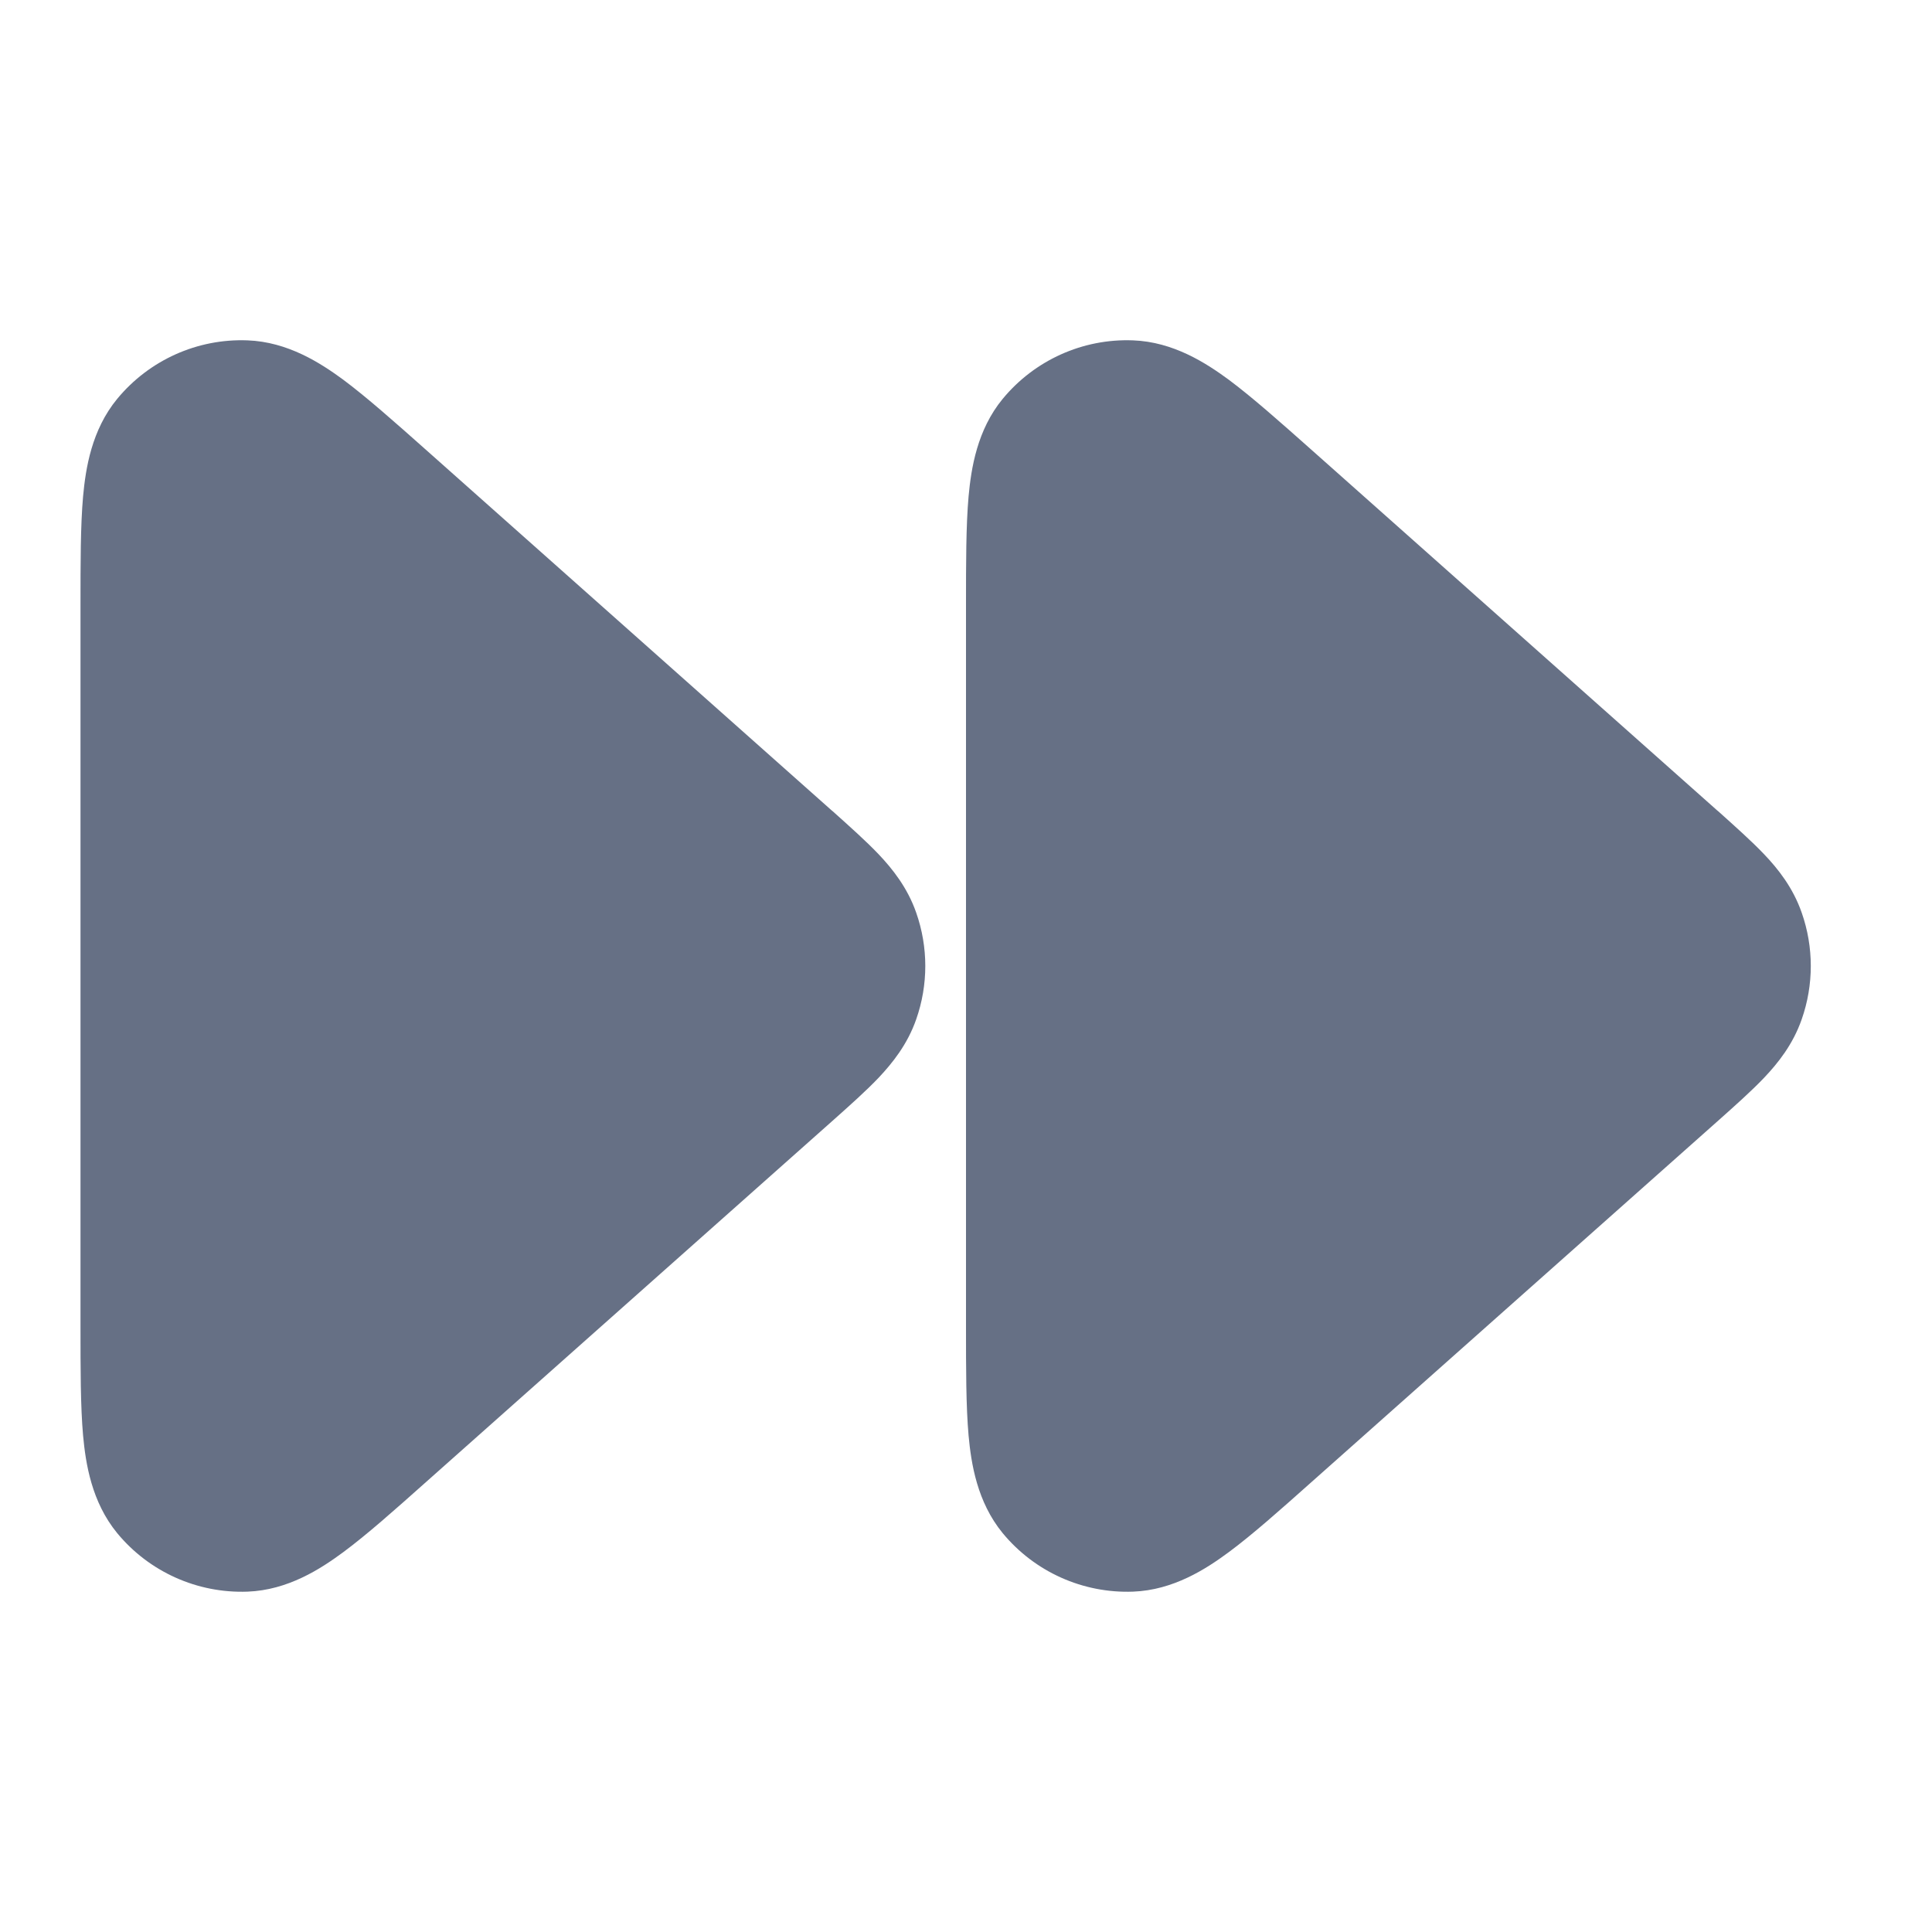
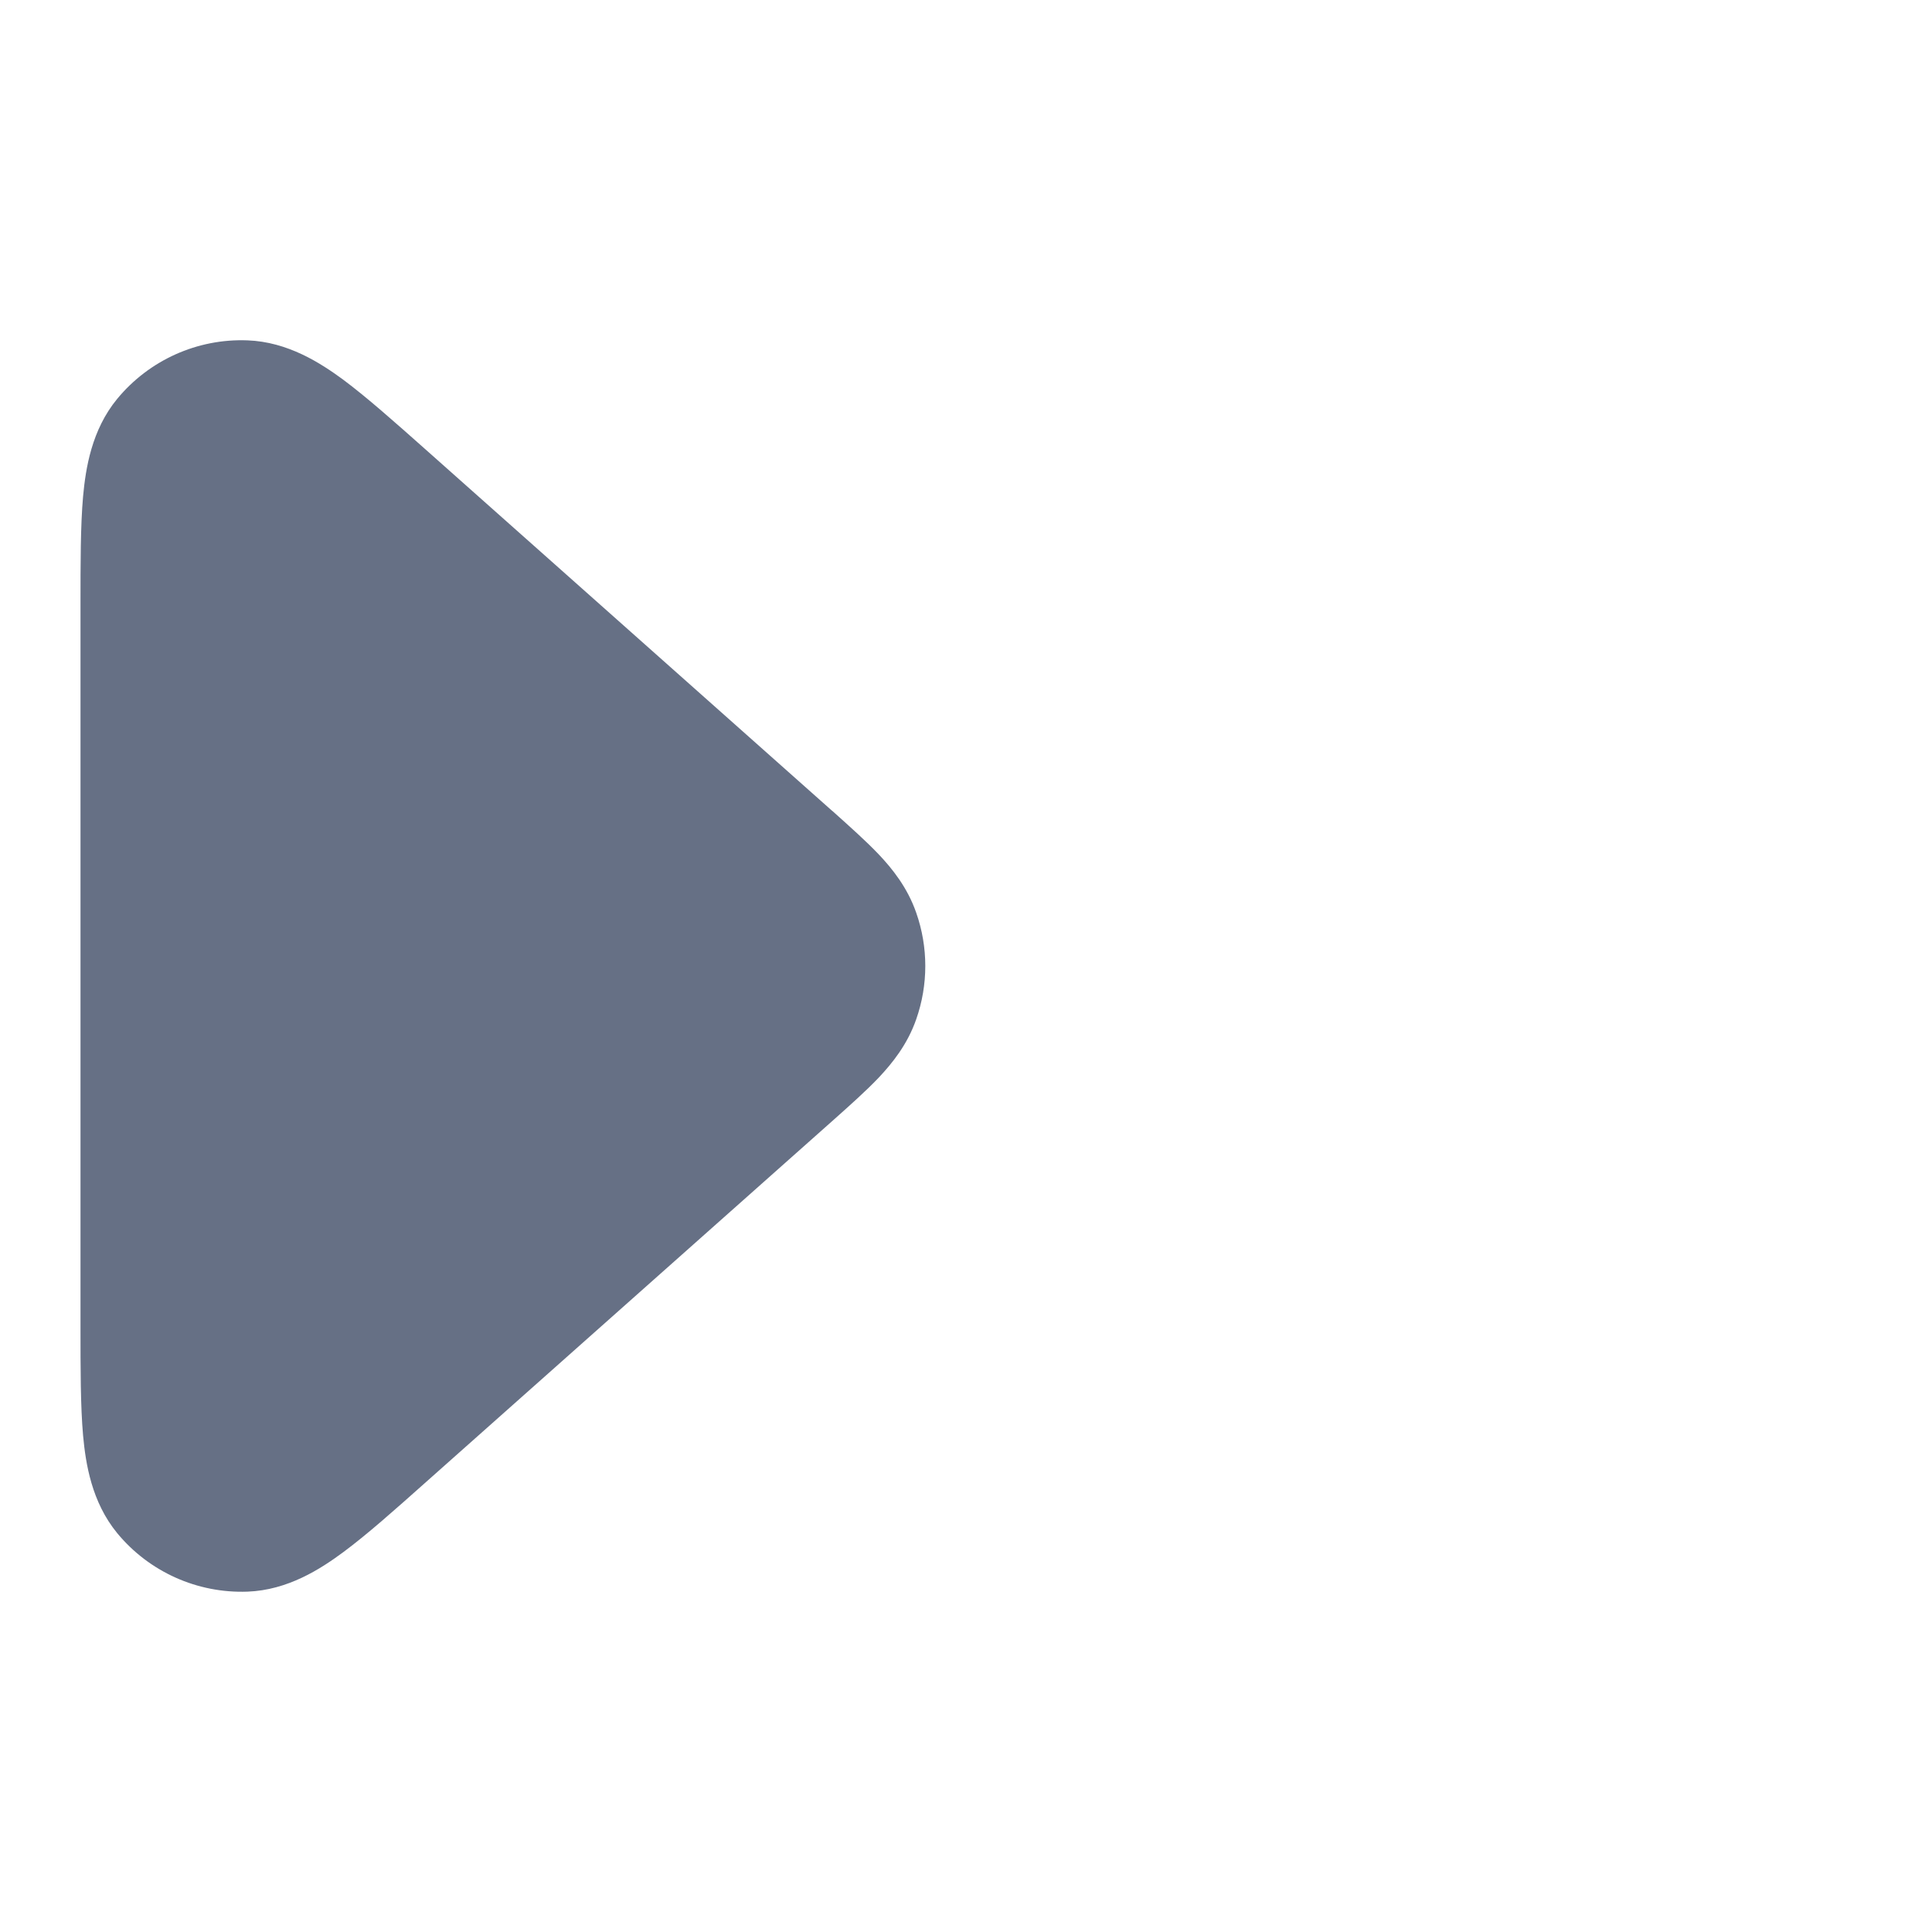
<svg xmlns="http://www.w3.org/2000/svg" width="18" height="18" viewBox="0 0 18 18" fill="none">
-   <path fill-rule="evenodd" clip-rule="evenodd" d="M10.556 3.171C10.089 3.153 9.64 3.355 9.342 3.716C9.103 4.006 9.048 4.364 9.024 4.625C9 4.897 9 5.243 9 5.638V12.361C9 12.756 9 13.102 9.024 13.374C9.048 13.635 9.103 13.993 9.342 14.284C9.64 14.645 10.089 14.846 10.556 14.829C10.932 14.815 11.236 14.618 11.447 14.462C11.666 14.3 11.925 14.07 12.22 13.807L16.009 10.44C16.166 10.3 16.318 10.165 16.436 10.041C16.564 9.906 16.704 9.732 16.786 9.497C16.899 9.175 16.899 8.825 16.786 8.503C16.704 8.268 16.564 8.093 16.436 7.959C16.318 7.835 16.166 7.7 16.009 7.559C16.002 7.554 15.996 7.548 15.989 7.542L12.22 4.192C11.925 3.93 11.666 3.7 11.447 3.537C11.236 3.382 10.932 3.185 10.556 3.171Z" fill="#667085" />
  <path fill-rule="evenodd" clip-rule="evenodd" d="M2.306 3.171C1.839 3.153 1.39 3.355 1.092 3.716C0.853 4.006 0.798 4.364 0.774 4.625C0.75 4.897 0.75 5.243 0.75 5.638V12.361C0.75 12.756 0.75 13.102 0.774 13.374C0.798 13.635 0.853 13.993 1.092 14.284C1.39 14.645 1.839 14.846 2.306 14.829C2.682 14.815 2.986 14.618 3.197 14.462C3.416 14.3 3.675 14.07 3.97 13.807L7.759 10.44C7.916 10.3 8.068 10.165 8.186 10.041C8.313 9.906 8.454 9.732 8.536 9.497C8.649 9.175 8.649 8.825 8.536 8.503C8.454 8.268 8.313 8.093 8.186 7.959C8.068 7.835 7.916 7.7 7.759 7.559C7.752 7.554 7.746 7.548 7.739 7.542L3.97 4.192C3.675 3.93 3.416 3.7 3.197 3.537C2.986 3.382 2.682 3.185 2.306 3.171Z" fill="#667085" />
</svg>